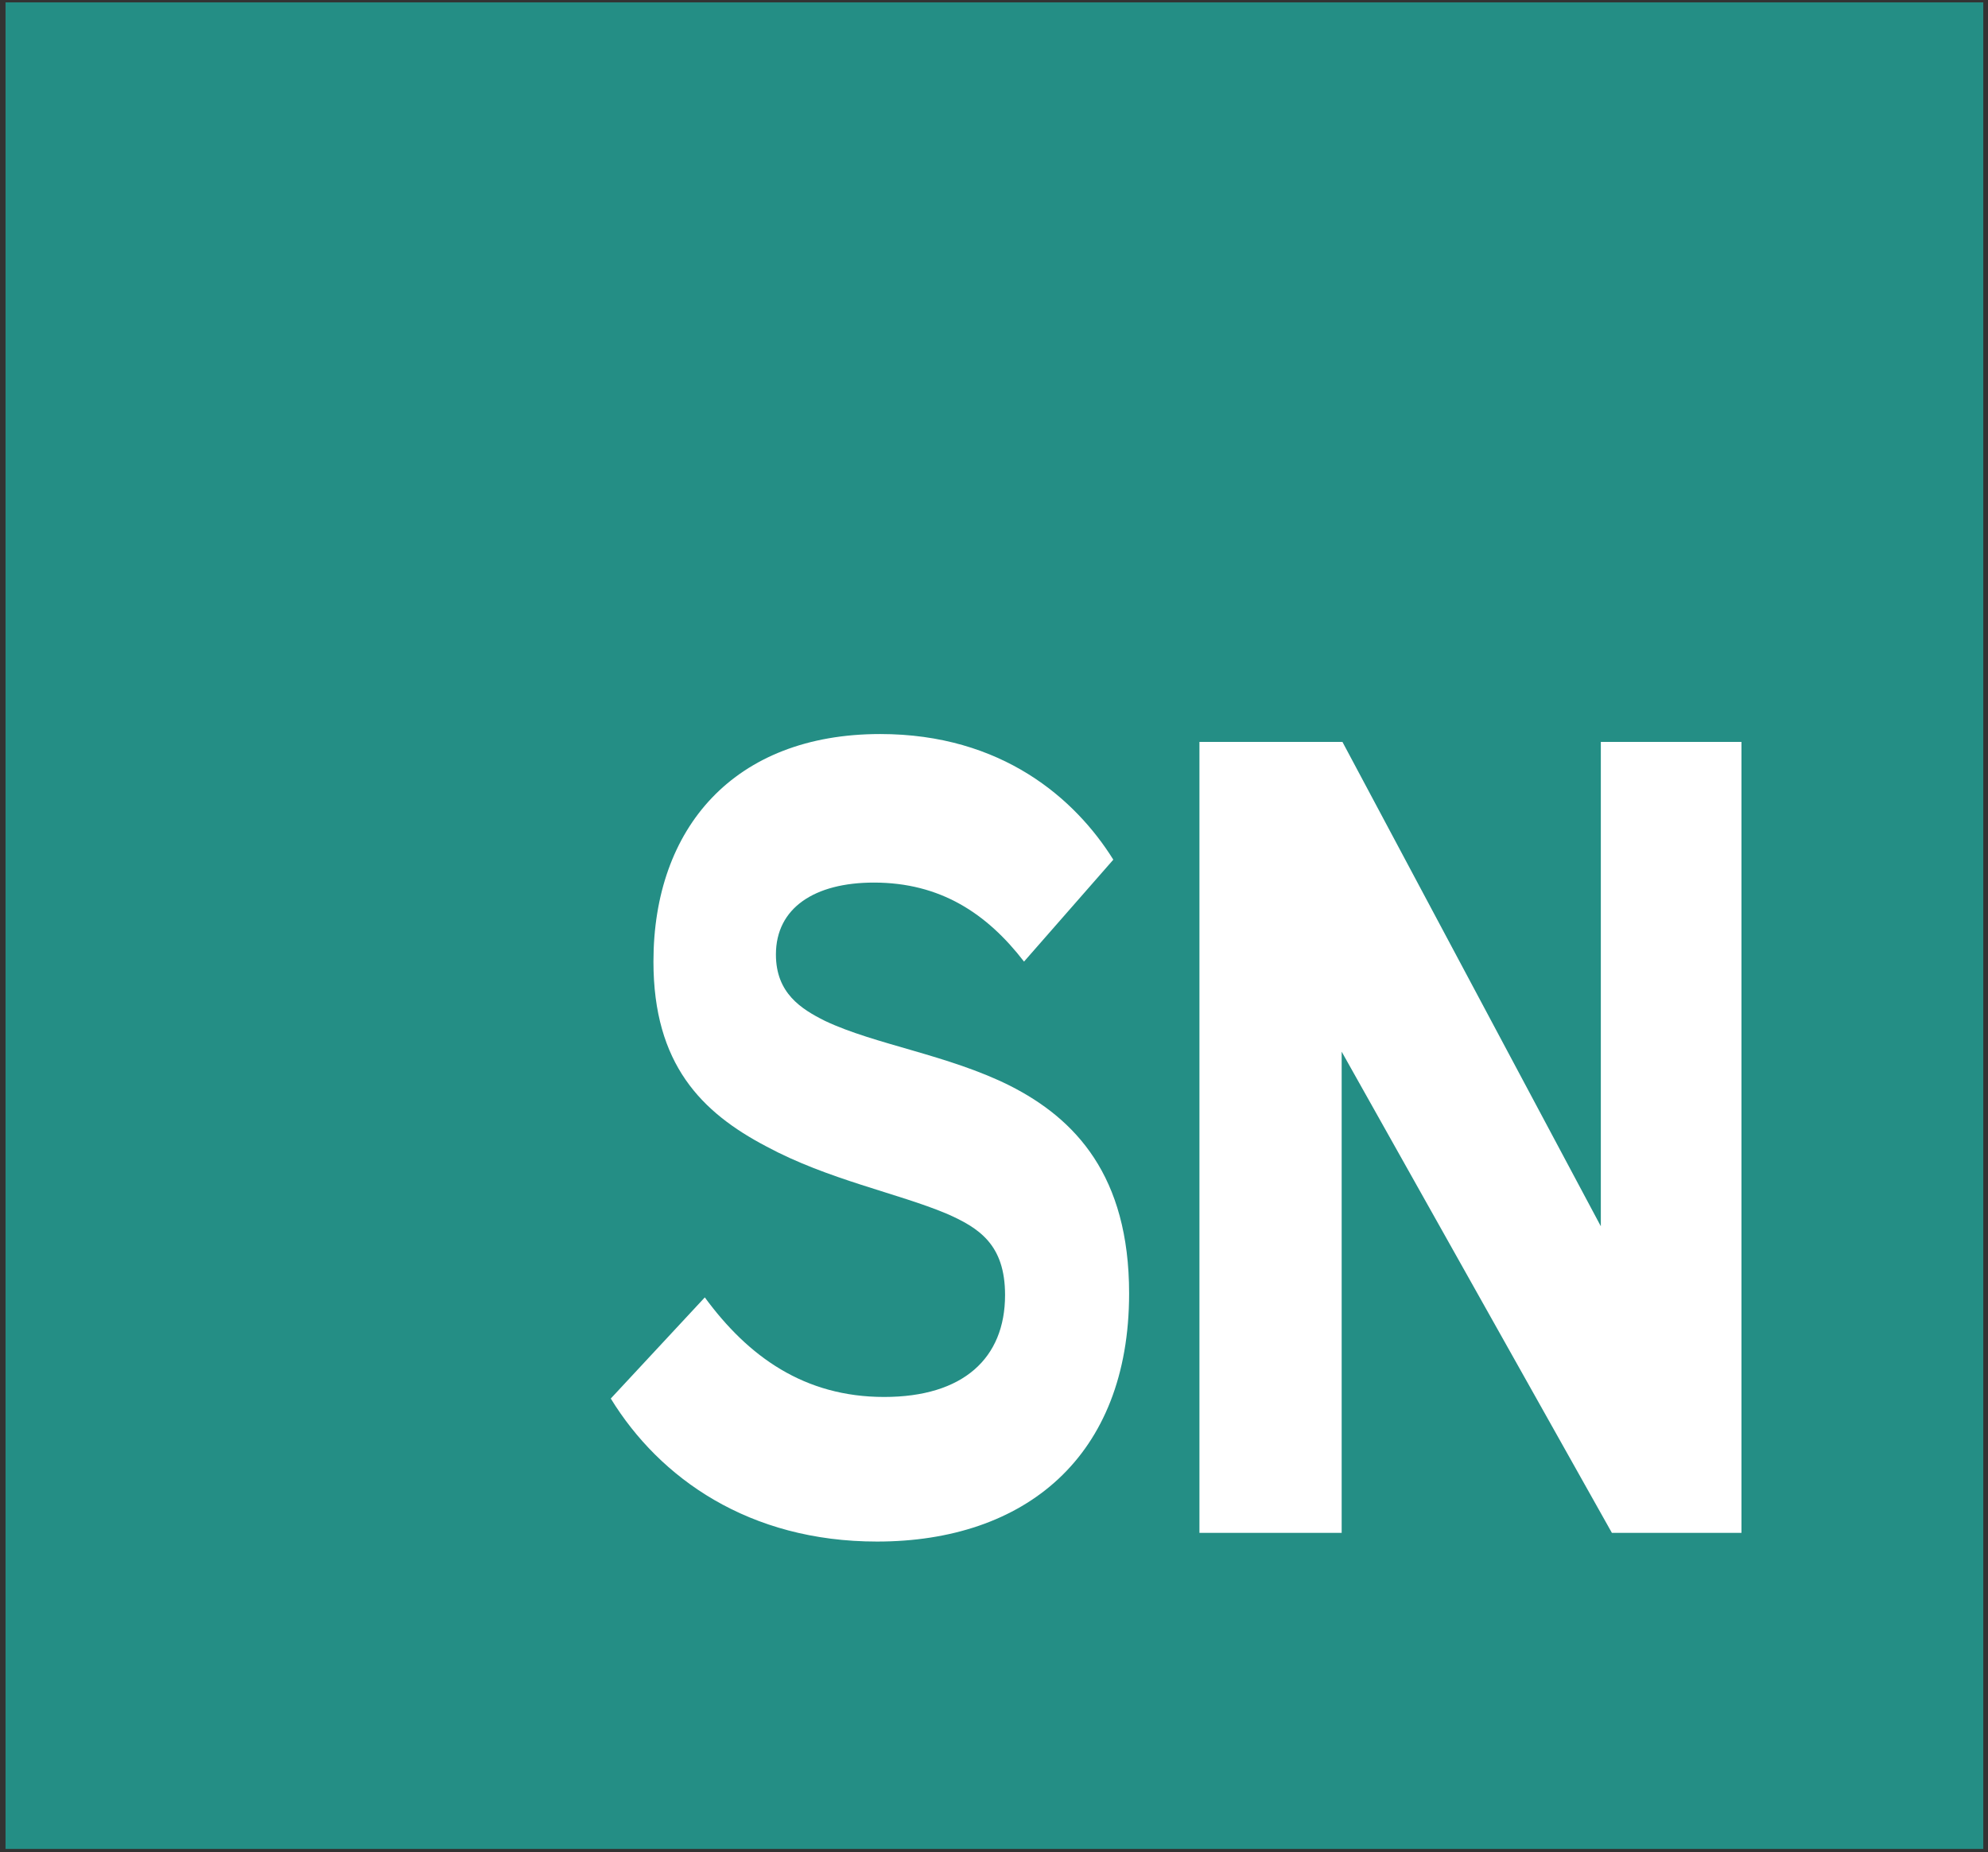
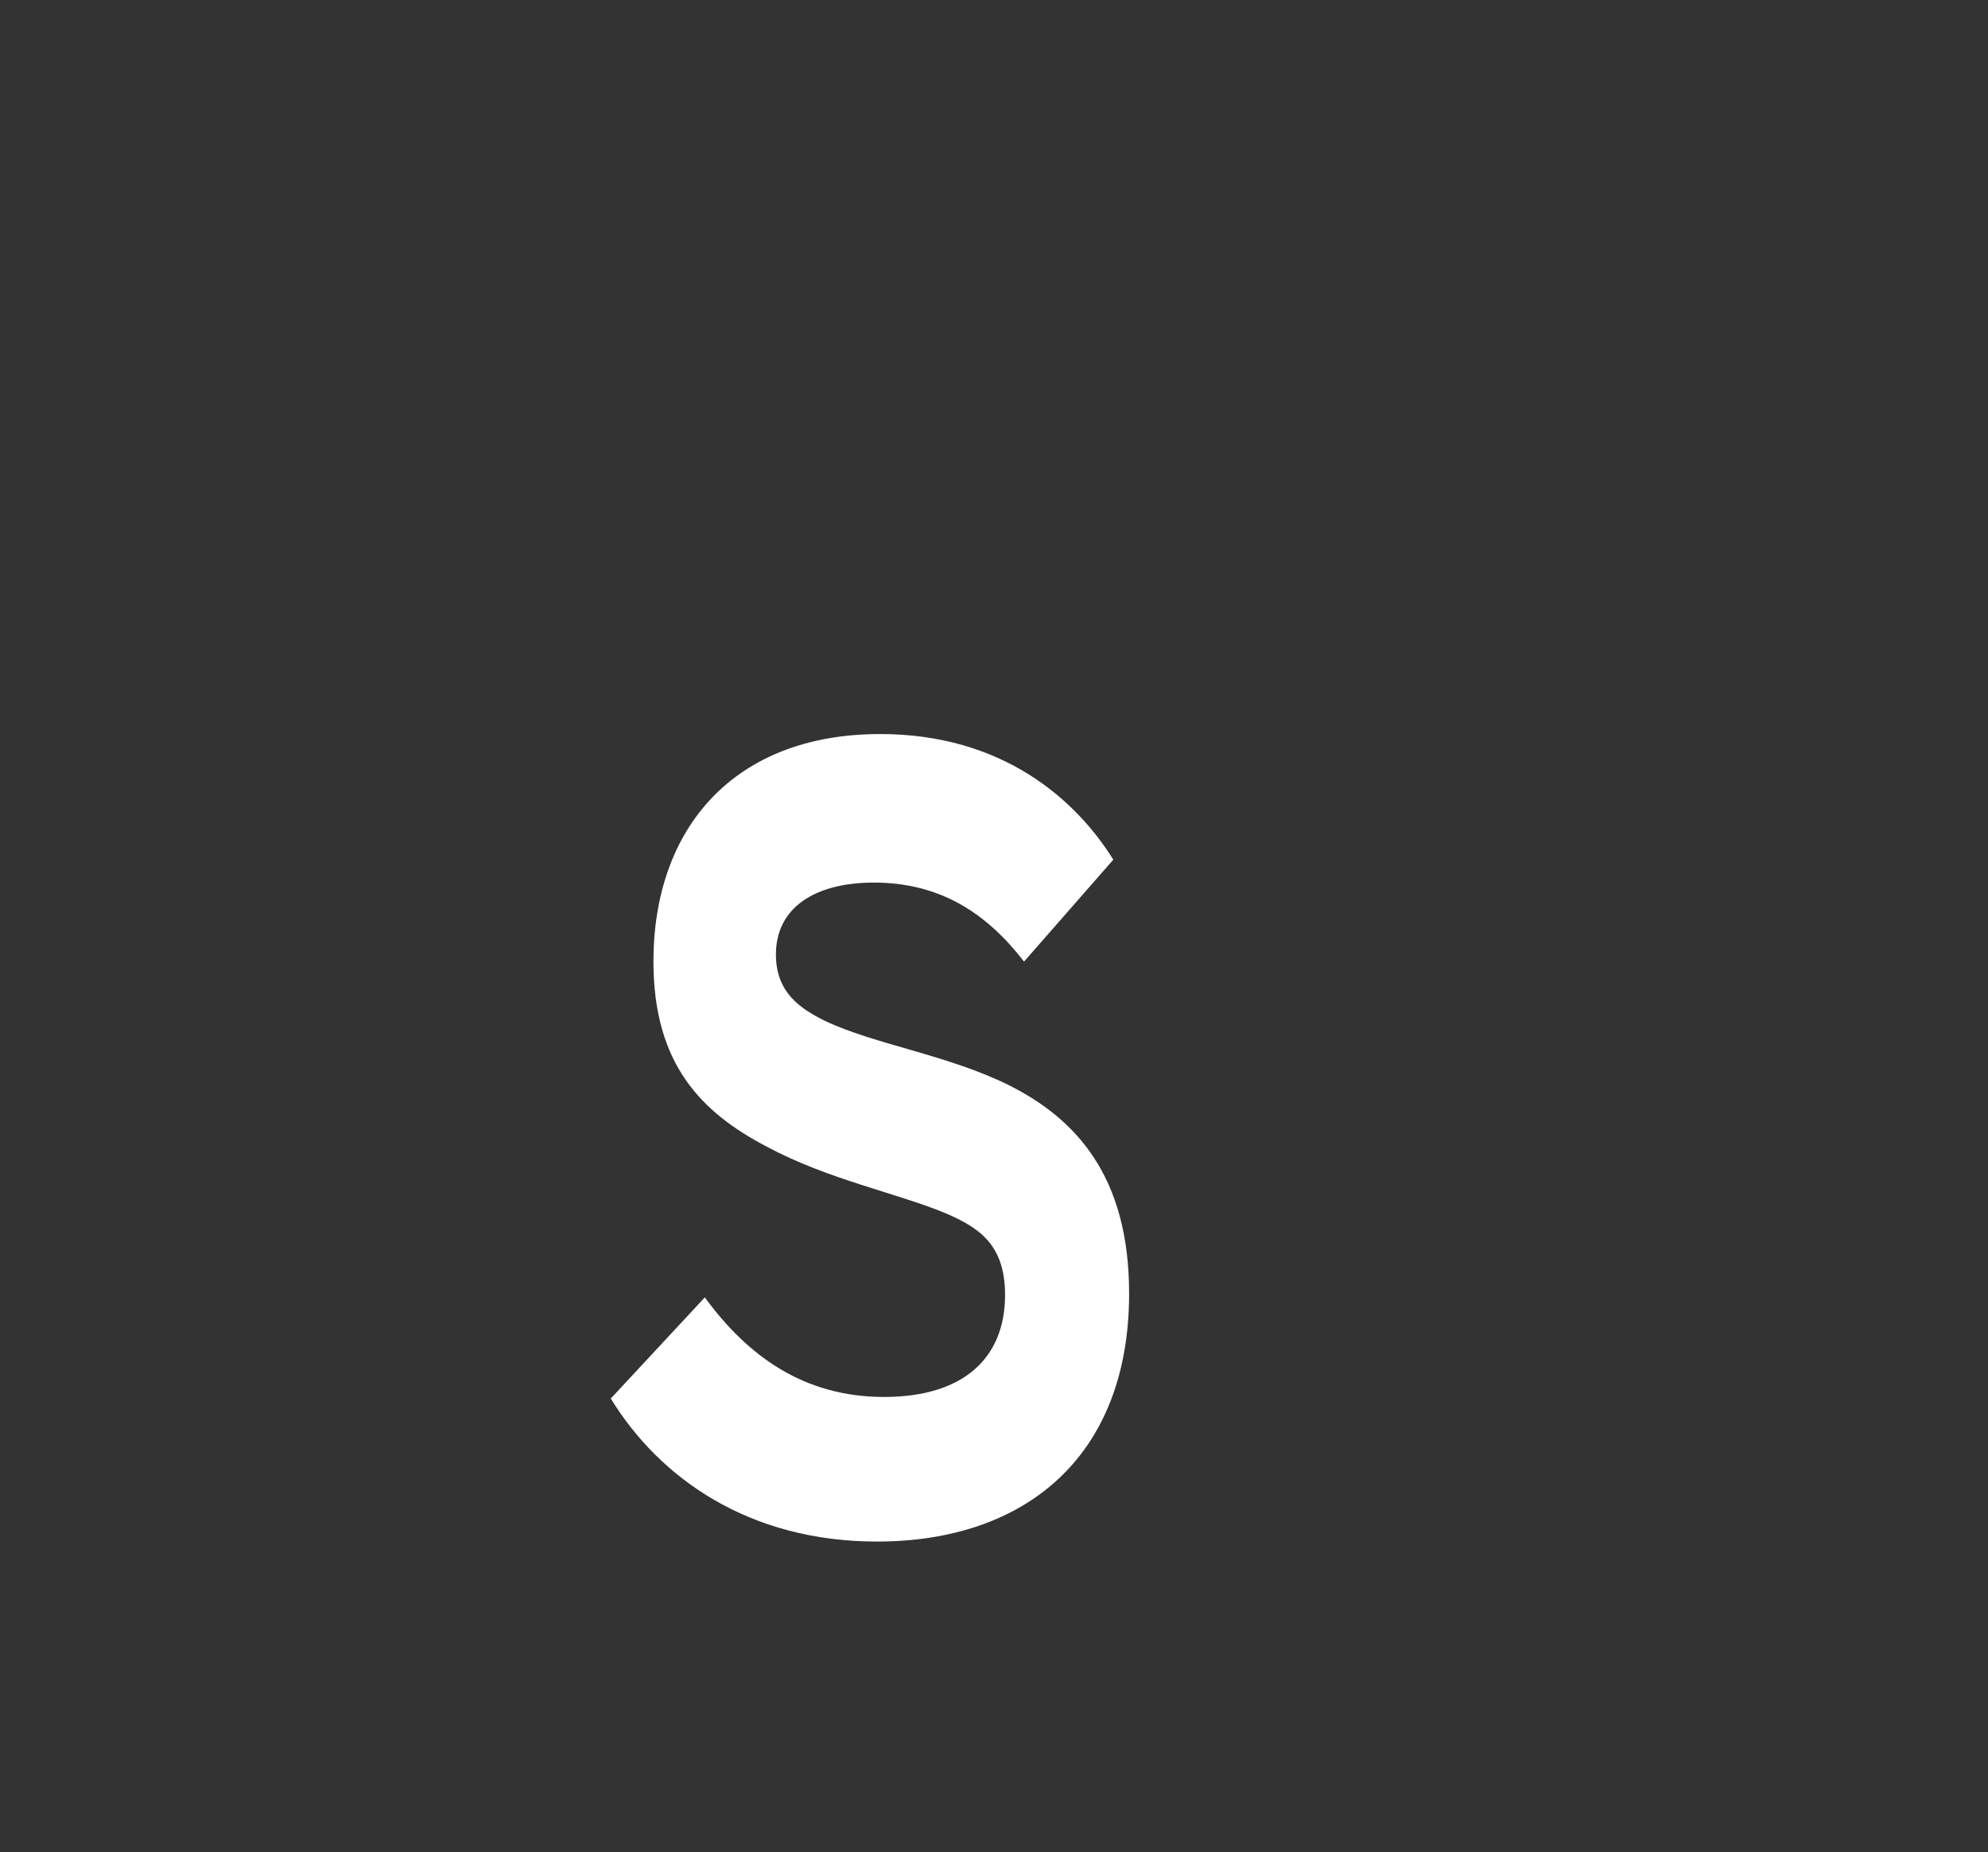
<svg xmlns="http://www.w3.org/2000/svg" version="1.1" id="レイヤー_1" x="0px" y="0px" viewBox="0 0 251.6 234.4" style="enable-background:new 0 0 251.6 234.4;" xml:space="preserve">
  <rect x="0" y="0" width="251.6" height="234.4" fill="#333333" stroke="none" />
  <style type="text/css">
	.st0{fill:#248E85;}
	.st1{fill:#FFFFFF;}
</style>
-   <rect x="0.7" y="0.3" class="st0" width="250.3" height="233.7" />
  <g>
    <path class="st1" d="M89.2,164.2c5.5,7.5,12.6,12.6,22.7,12.6c10,0,15.3-4.9,15.3-12.9c0-6.4-3.3-8.5-7.4-10.3   c-6.2-2.6-15-4.3-22.8-8.5c-8.2-4.3-14.3-10.4-14.3-23.4c0-16.9,10.2-28.8,28.7-28.8c15.4,0,24.7,8.2,29.5,15.9l-11.3,12.9   c-4.7-6.1-10.6-10-19-10c-7.5,0-12.4,3.2-12.4,9.1c0,4.9,3.2,6.9,6.2,8.4c6.3,3,15.6,4.3,23.4,8.2c8.3,4.2,15.1,11.4,15.1,26.3   c0,20.7-13.2,31.4-31.9,31.4c-16.2,0-27.5-8-33.7-18.1L89.2,164.2z" />
-     <path class="st1" d="M169.9,93.9l32.7,61.3V93.9h17.8V194h-16.4l-34.2-60.9V194h-18V93.9H169.9z" />
  </g>
  <g>
</g>
  <g>
</g>
  <g>
</g>
  <g>
</g>
  <g>
</g>
  <g>
</g>
</svg>